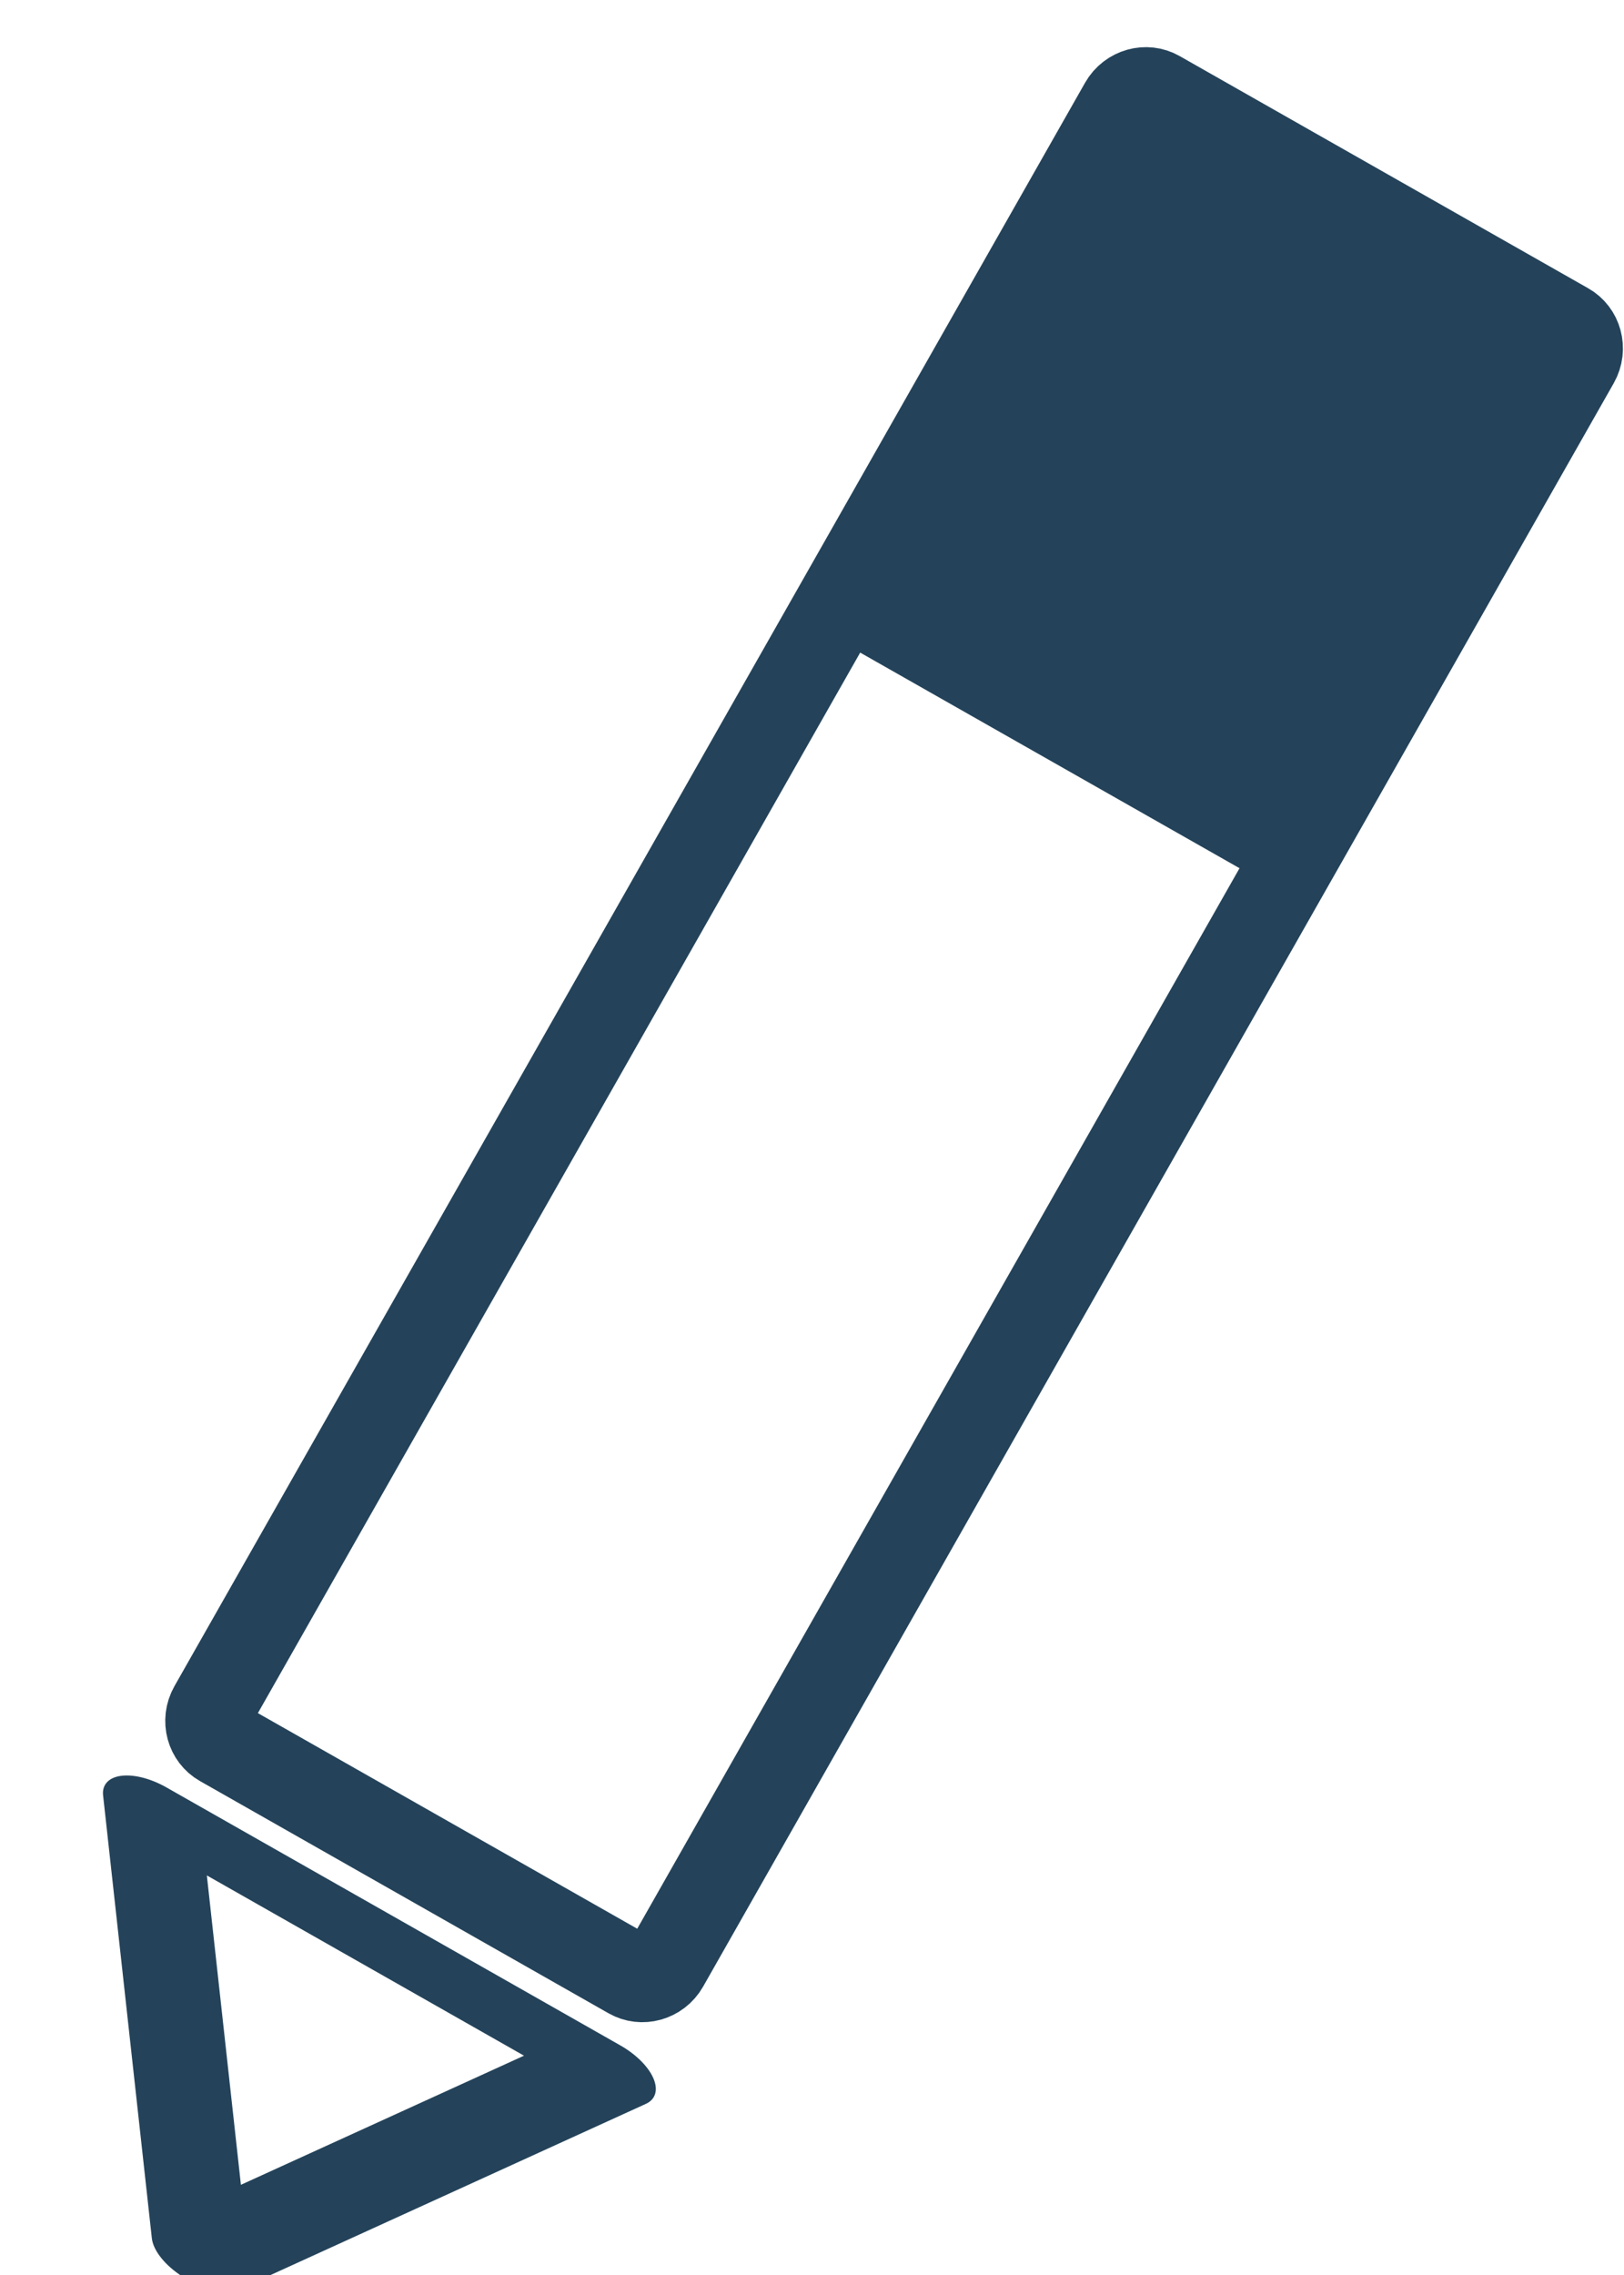
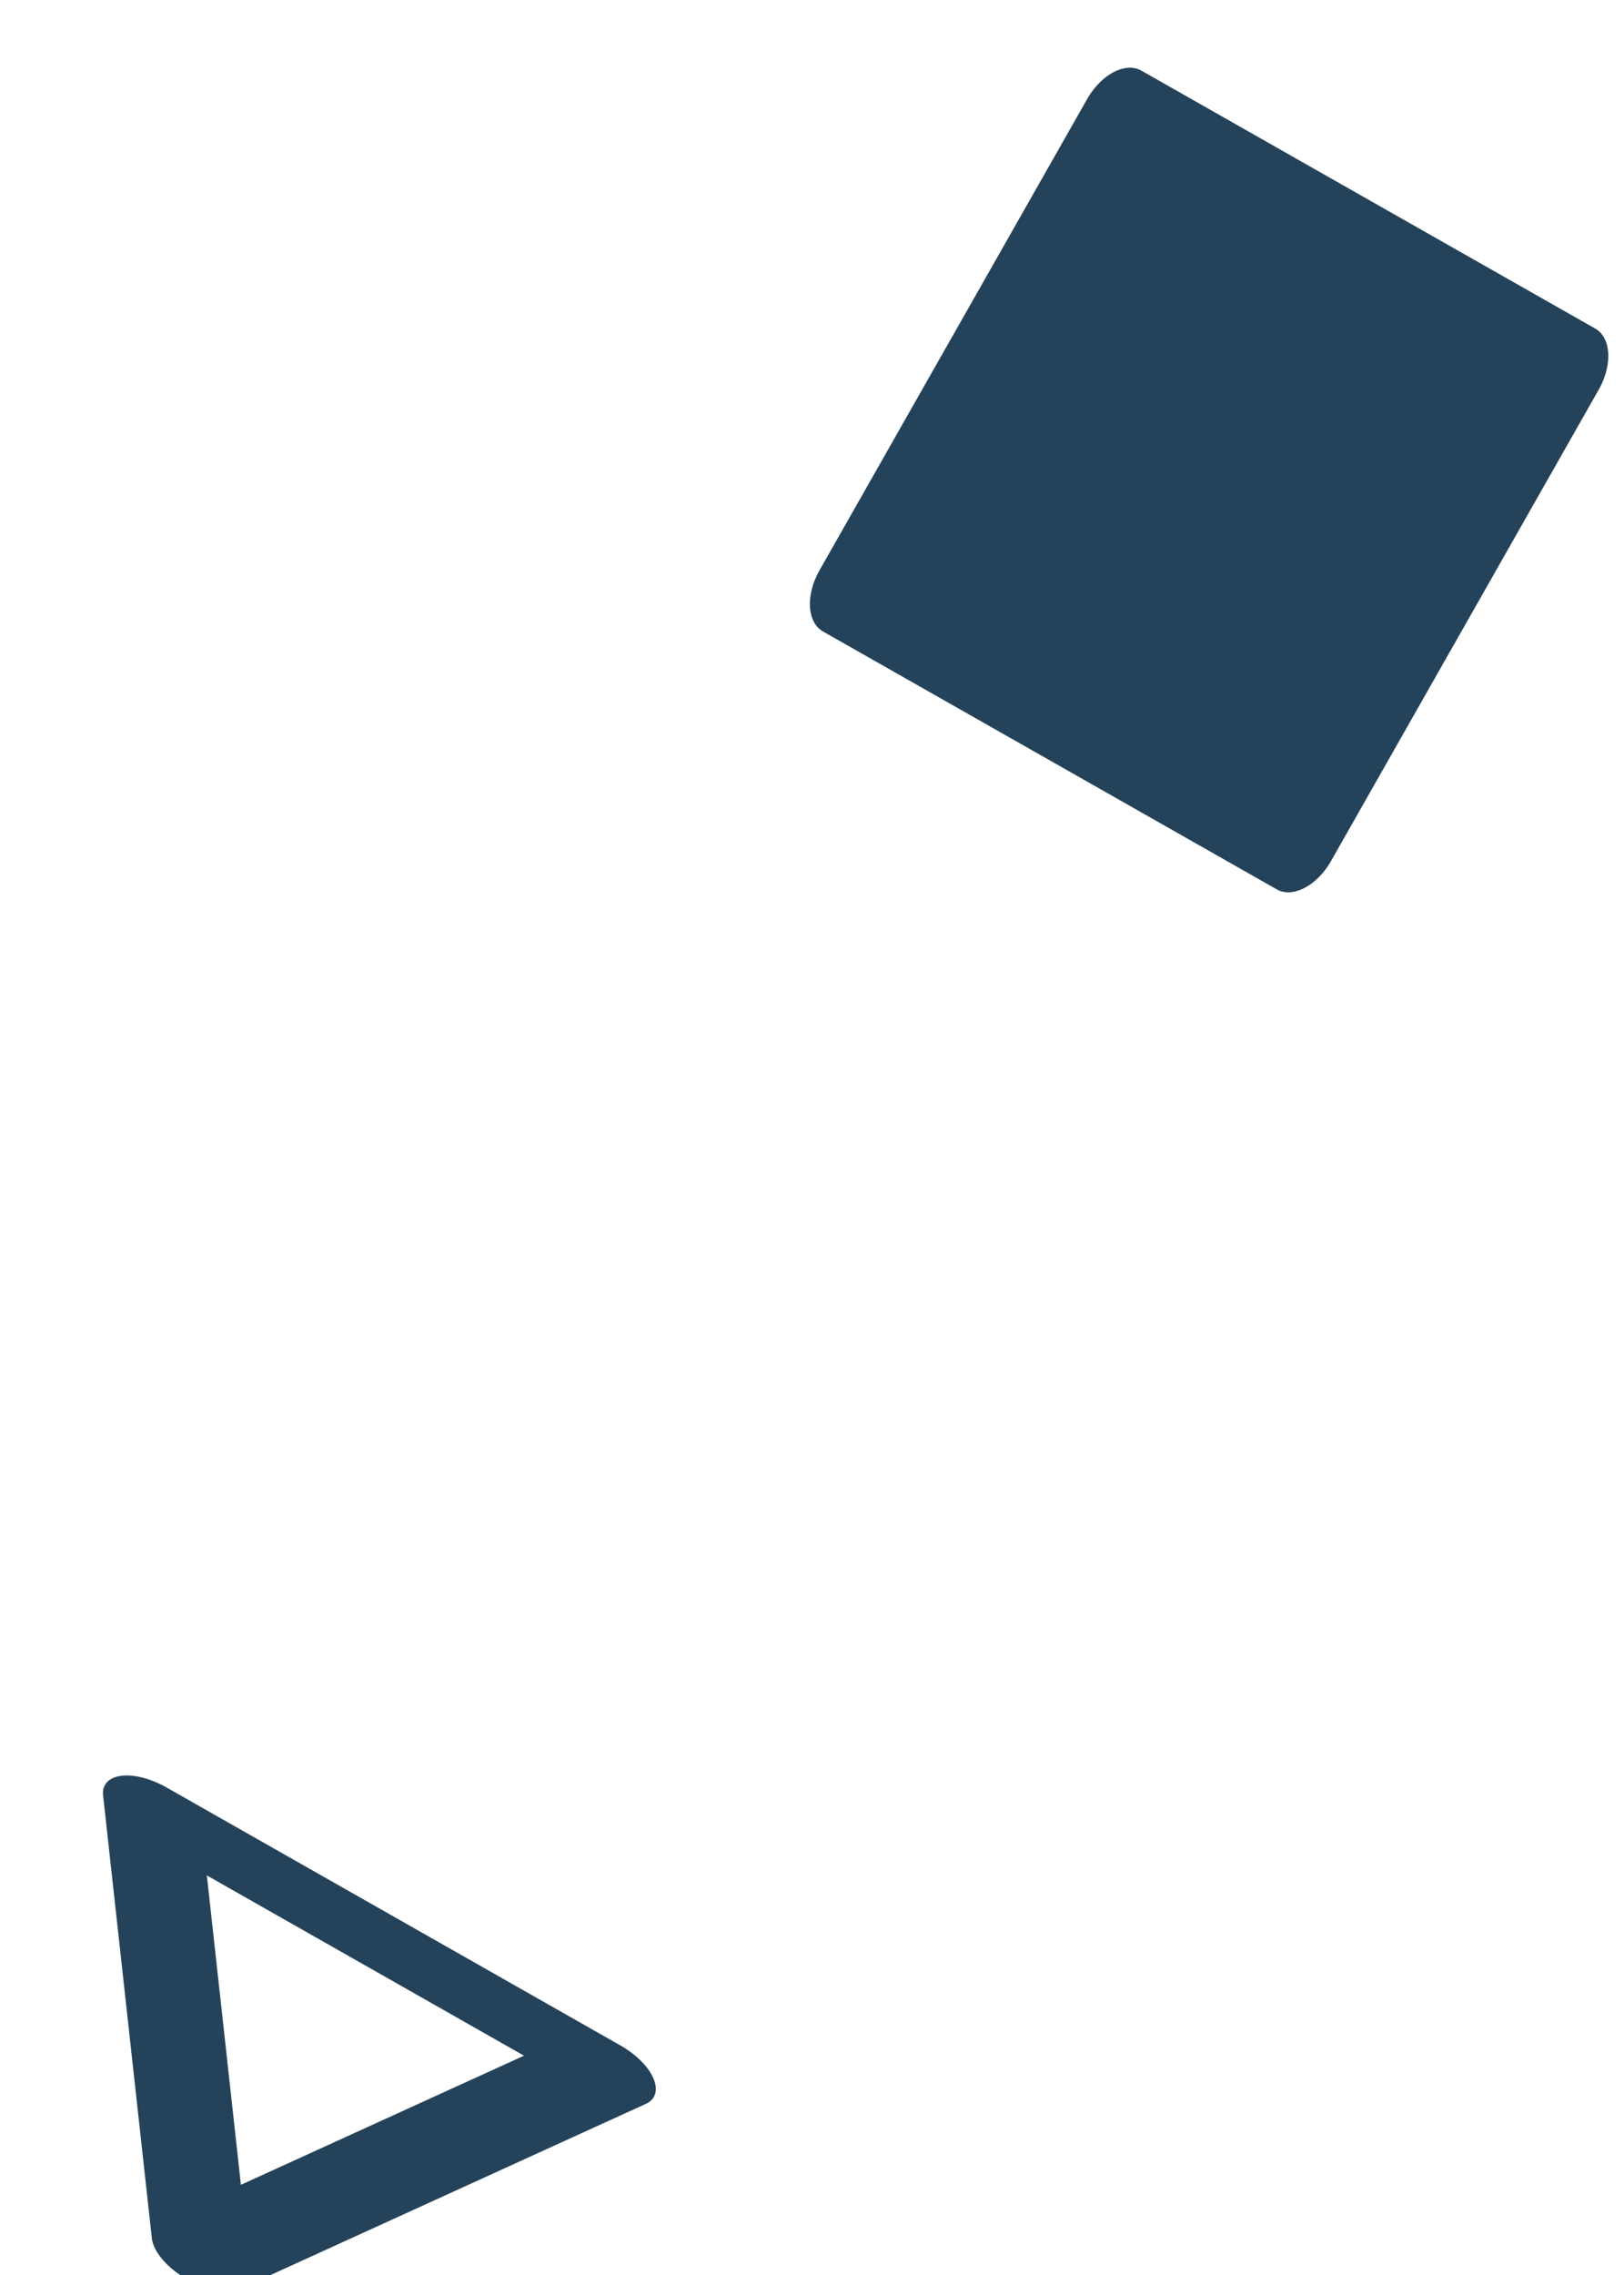
<svg xmlns="http://www.w3.org/2000/svg" width="100%" height="100%" viewBox="0 0 15 21" version="1.1" xml:space="preserve" style="fill-rule:evenodd;clip-rule:evenodd;stroke-linecap:square;stroke-miterlimit:1.5;">
  <g transform="matrix(1,0,0,1,-1495,-757)">
    <g transform="matrix(1,0,0,1,-6625.71,4.667)">
      <g transform="matrix(0.838,0.476,-0.412,0.725,1636.59,-3663.22)">
        <g transform="matrix(0.556,0,0,0.656,3599.89,-393.62)">
-           <path d="M8144,1756.44C8144,1756.2 8143.8,1756 8143.55,1756L8135.45,1756C8135.2,1756 8135,1756.2 8135,1756.44L8135,1787.56C8135,1787.8 8135.2,1788 8135.45,1788L8143.55,1788C8143.8,1788 8144,1787.8 8144,1787.56L8144,1756.44Z" style="fill:none;stroke:rgb(36,67,90);stroke-width:1.48px;" />
-         </g>
+           </g>
        <g transform="matrix(0.556,5.83165e-17,-5.89645e-17,-0.333,3599.89,1380.75)">
          <path d="M8139.5,1791L8144,1803L8135,1803L8139.5,1791Z" style="fill:none;stroke:rgb(36,67,90);stroke-width:1.88px;stroke-linecap:round;stroke-linejoin:round;" />
        </g>
        <g transform="matrix(0.556,0,0,1,3599.89,-1002.25)">
          <rect x="8135" y="1761" width="9" height="6" style="fill:rgb(36,67,90);stroke:rgb(36,67,90);stroke-width:1.14px;stroke-linecap:round;stroke-linejoin:round;" />
        </g>
      </g>
    </g>
  </g>
</svg>